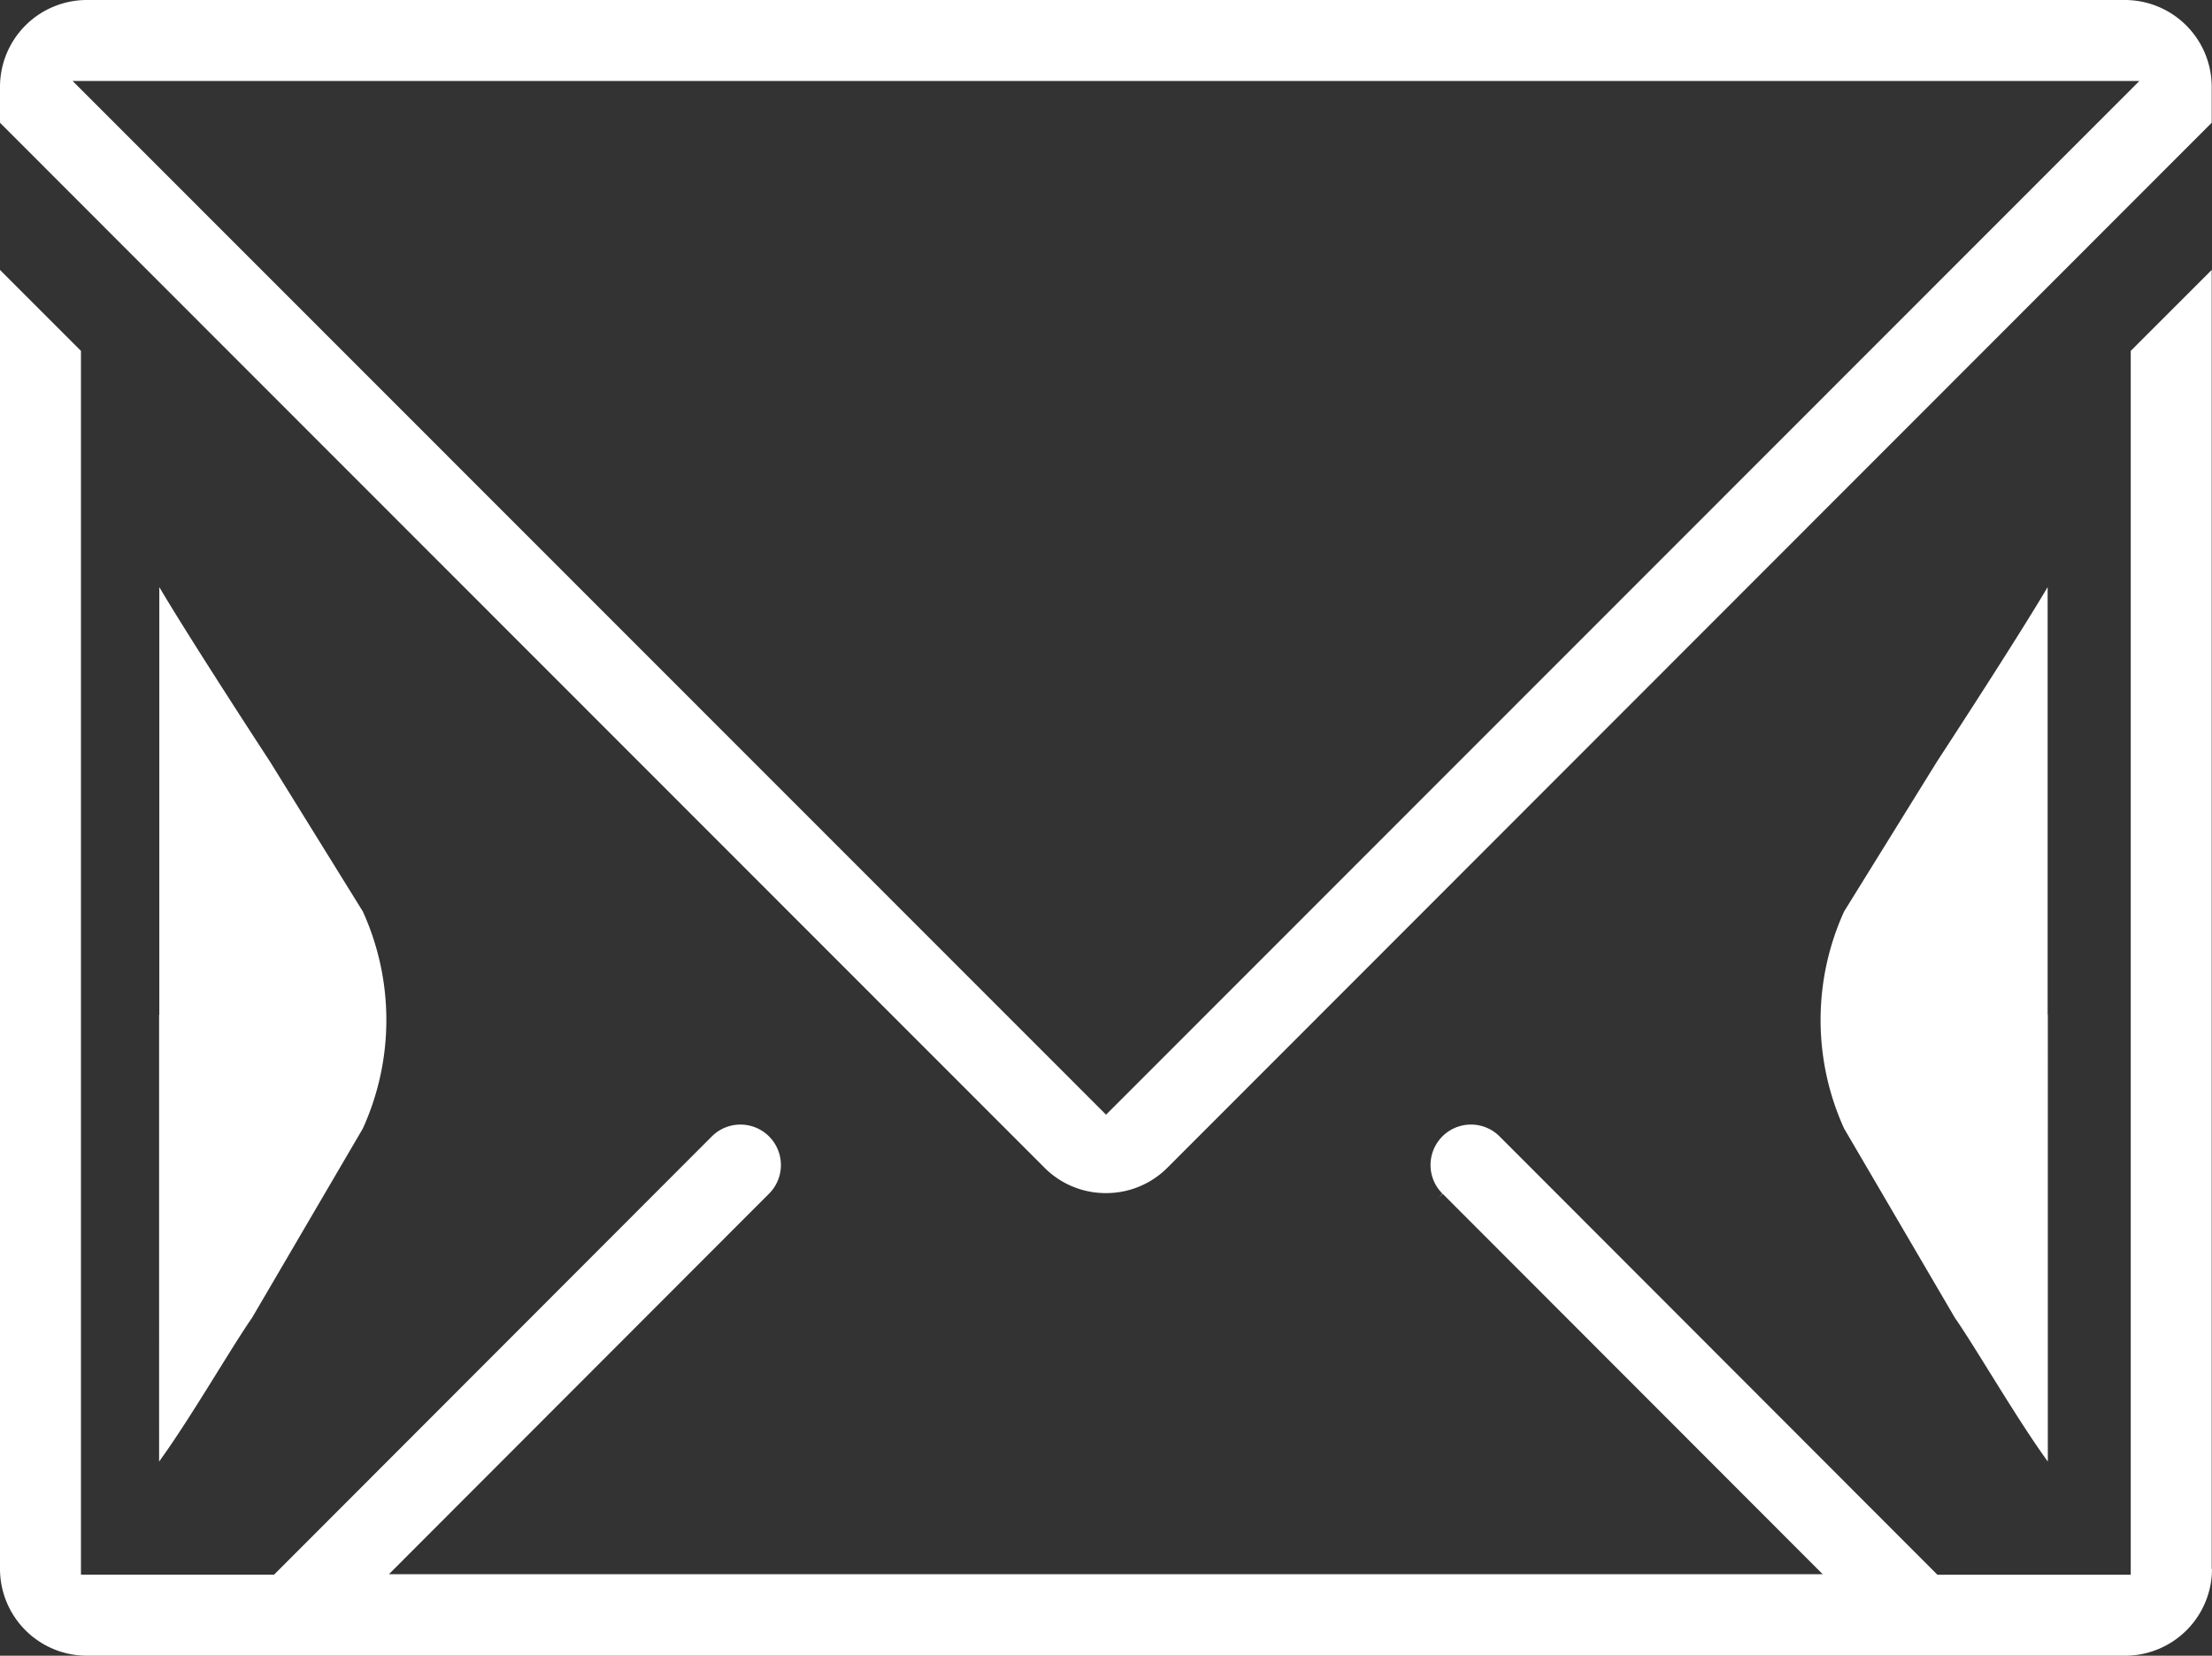
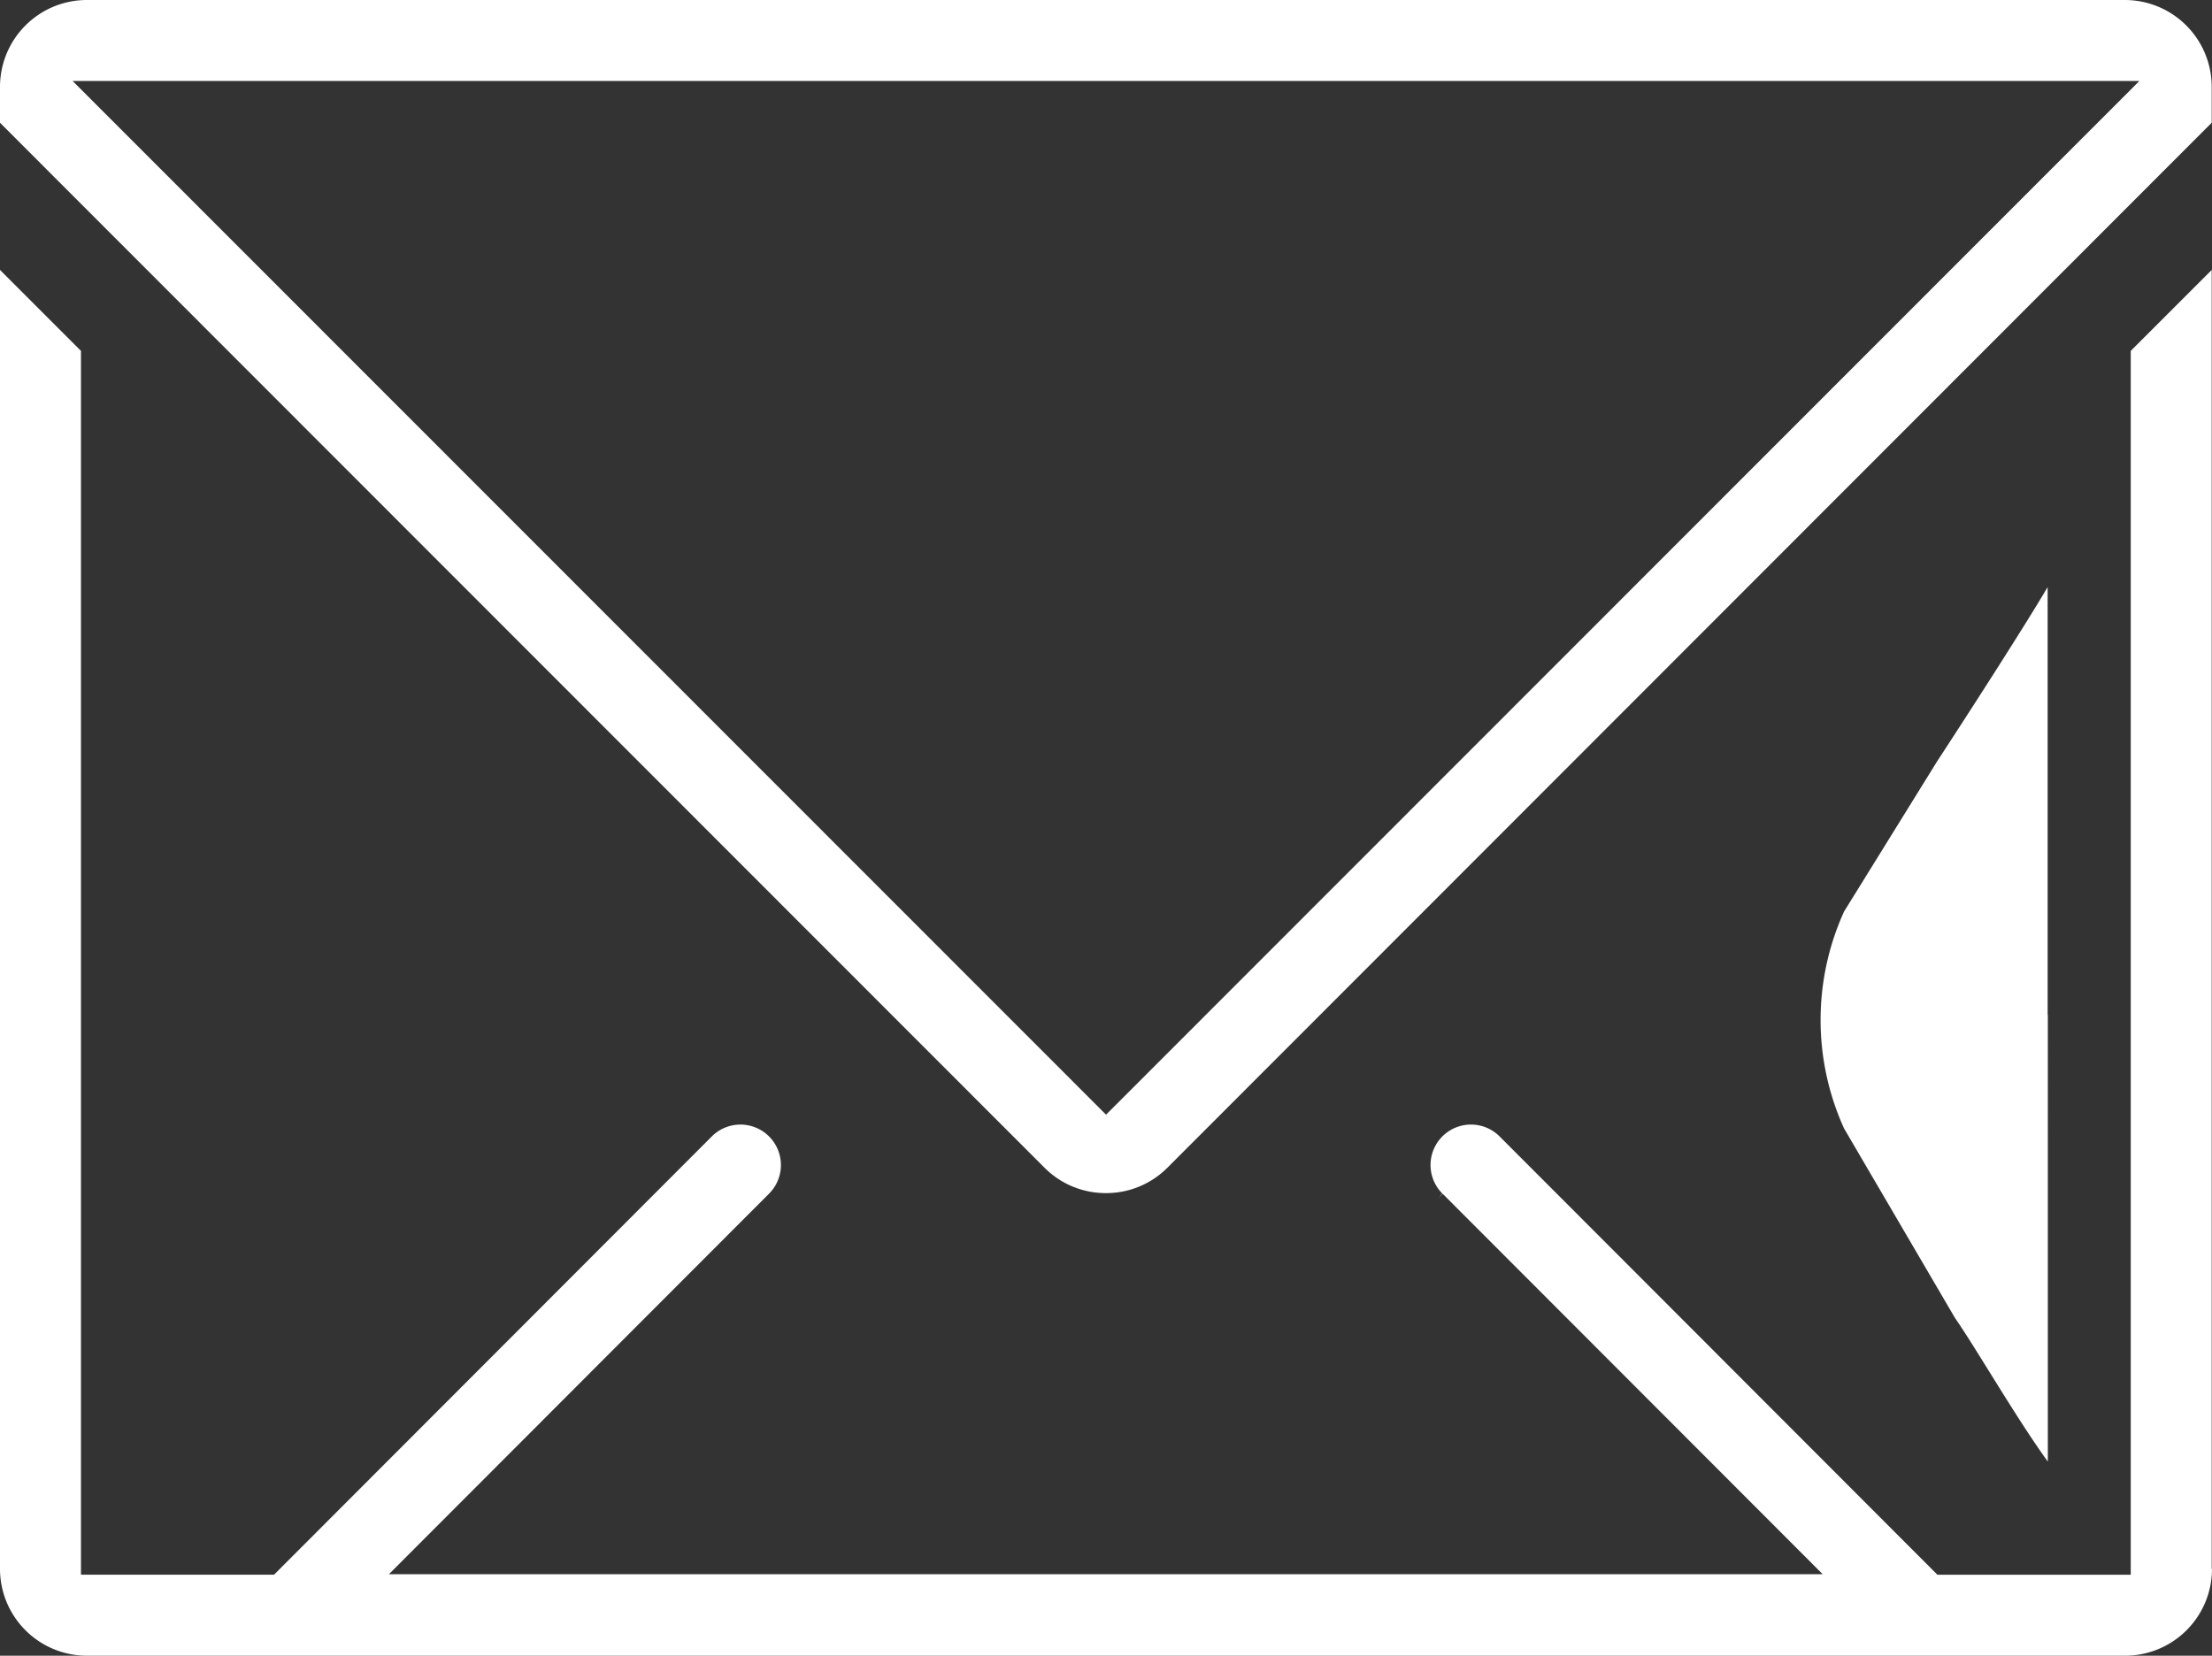
<svg xmlns="http://www.w3.org/2000/svg" id="Gruppe_2554" data-name="Gruppe 2554" width="22.703" height="16.997" viewBox="0 0 22.703 16.997">
  <rect x="0" y="0" width="22.703" height="16.997" fill="#333333" stroke="none" />
  <path id="Pfad_42" data-name="Pfad 42" d="M22.7,42.193a.892.892,0,0,0-.891-.891H.891A.892.892,0,0,0,0,42.193v.369l.933.934,9.788,9.794a.885.885,0,0,0,.63.26h0a.885.885,0,0,0,.63-.26L22.7,42.562ZM11.352,52.745.745,42.133H21.958Z" transform="translate(0 -41.302)" fill="#fff" />
  <path id="Pfad_43" data-name="Pfad 43" d="M22.7,77.662V64.327l-.831.831V77.722H19.885l-4.494-4.5a.415.415,0,1,0-.587.587l-.04.045.043-.043,3.9,3.905H3.992l3.9-3.905a.415.415,0,1,0-.585-.59l-4.494,4.5H.831V65.158L0,64.327V77.662a.892.892,0,0,0,.891.891H21.812a.892.892,0,0,0,.891-.891" transform="translate(0 -61.556)" fill="#fff" />
  <path id="Pfad_57" data-name="Pfad 57" d="M157.324,95.577V91.186c-.264.448-.88,1.4-1.135,1.79l-.954,1.54a2.692,2.692,0,0,0,0,2.228l1.137,1.943c.219.315.629,1.028.954,1.476V95.577" transform="translate(-136.308 -85.159)" fill="#fff" />
-   <path id="Pfad_58" data-name="Pfad 58" d="M13.584,95.577V91.186c.264.448.88,1.4,1.135,1.79l.954,1.54a2.692,2.692,0,0,1,0,2.228l-1.137,1.943c-.219.315-.629,1.028-.954,1.476V95.577" transform="translate(-11.949 -85.159)" fill="#fff" />
</svg>